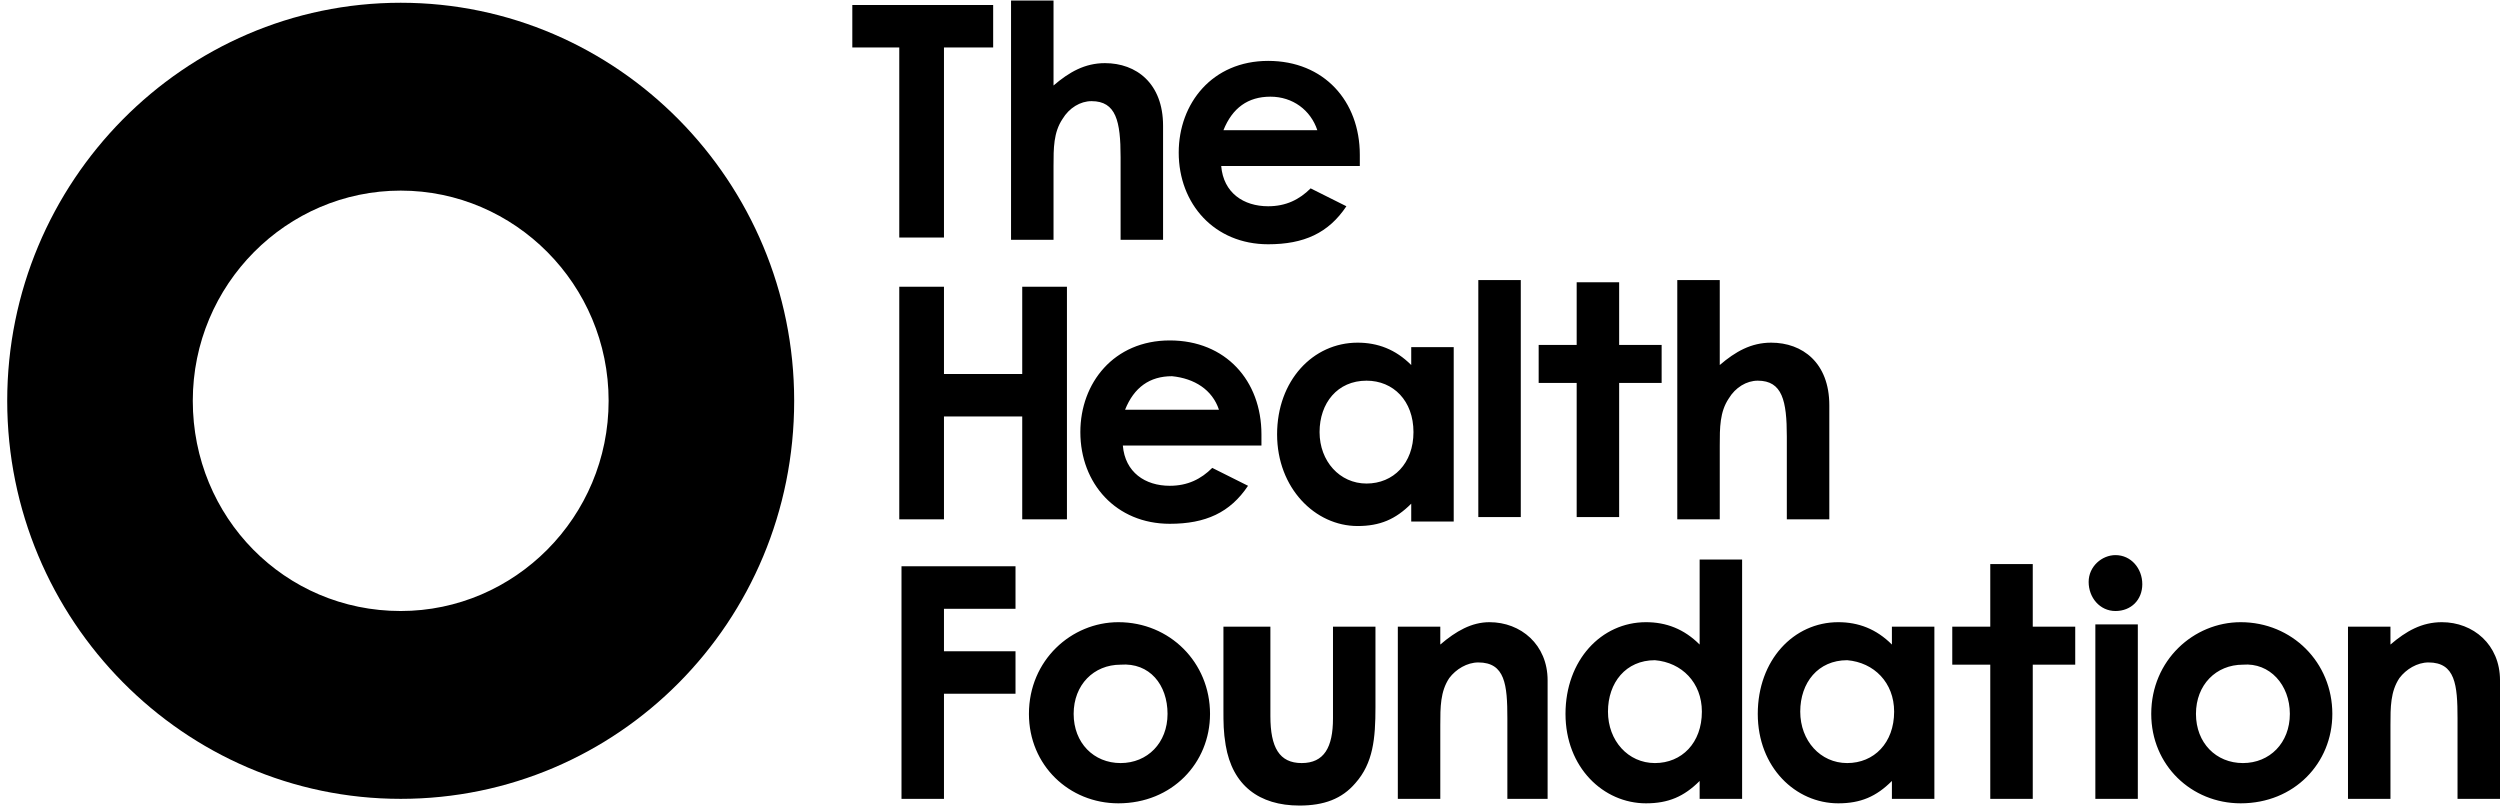
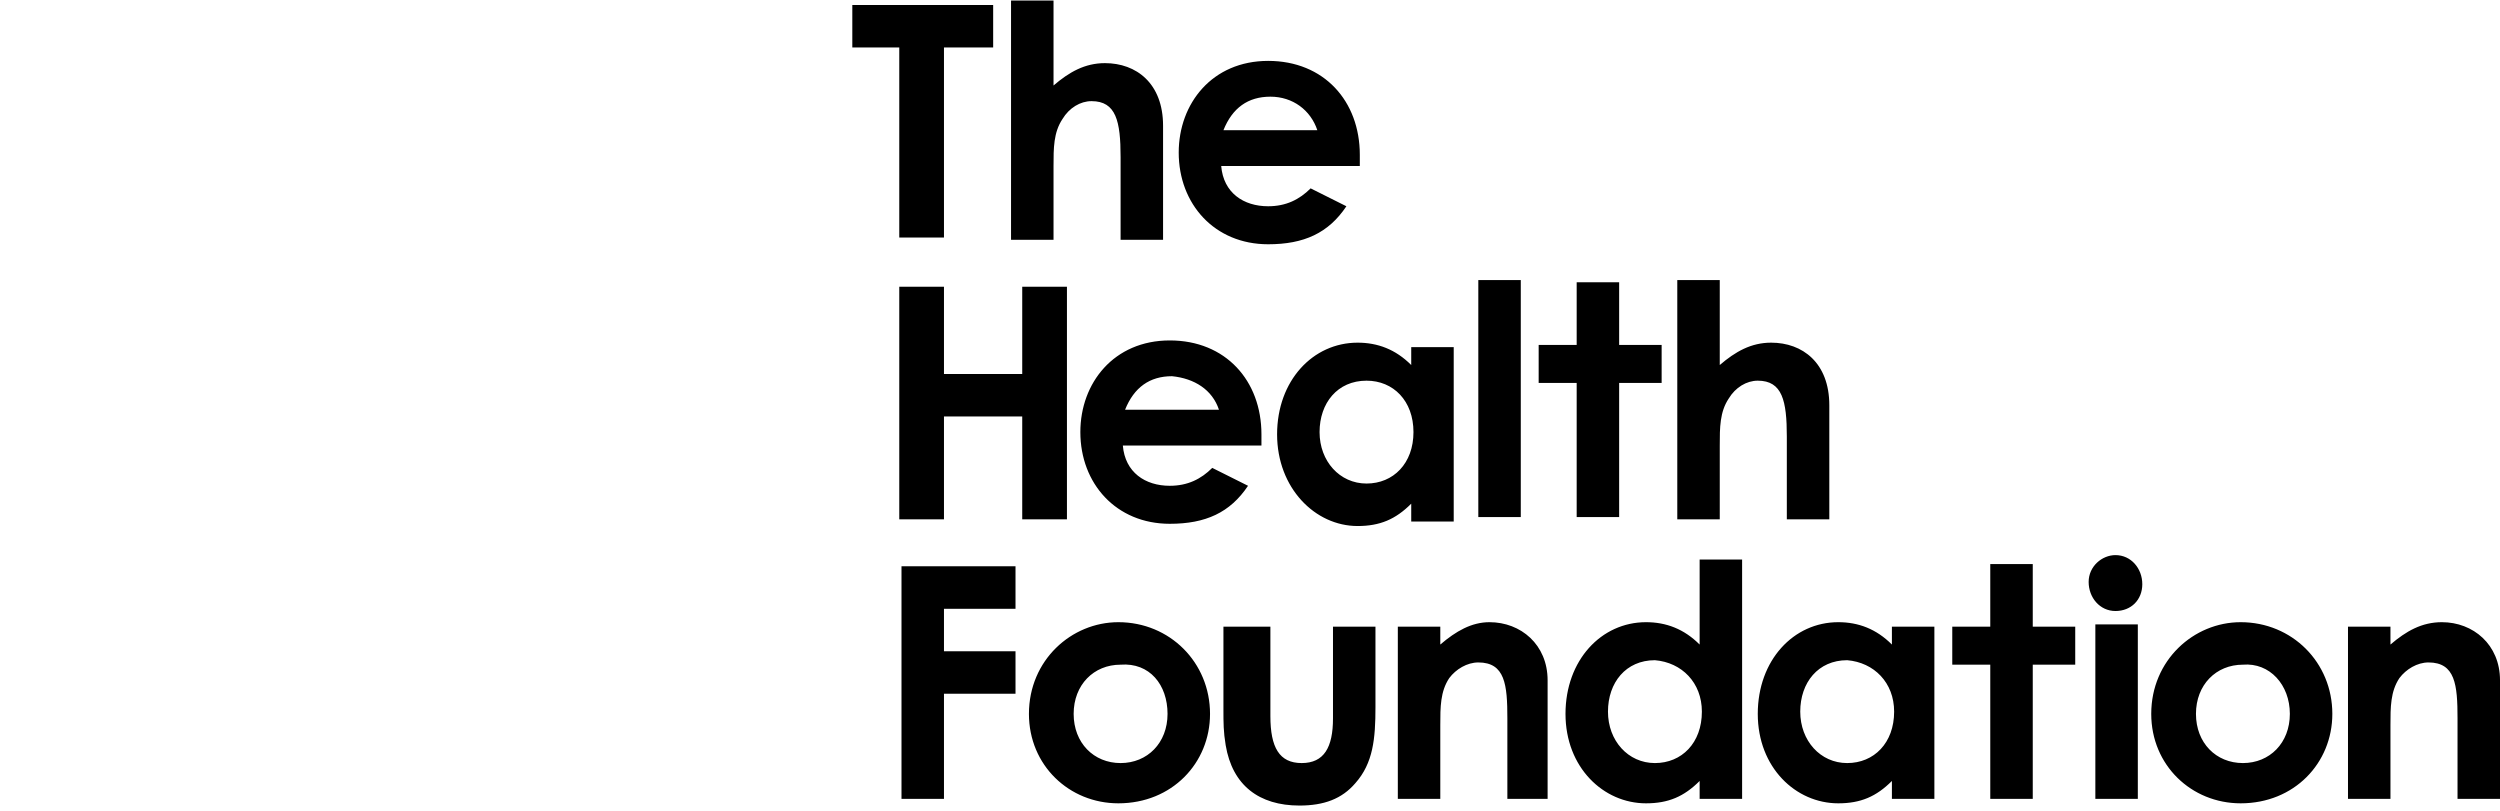
<svg xmlns="http://www.w3.org/2000/svg" width="185" height="60" viewBox="0 0 185 60" fill="none">
-   <path d="M29.652 45.215C38.089 45.215 45.038 38.265 45.038 29.66C45.038 21.055 38.089 14.105 29.652 14.105C21.214 14.105 14.266 21.055 14.266 29.66C14.266 38.265 21.049 45.215 29.652 45.215ZM29.652 59.115C13.604 59.115 0.534 45.877 0.534 29.66C0.534 13.443 13.604 0.204 29.652 0.204C45.699 0.204 58.769 13.443 58.769 29.66C58.769 46.042 45.699 59.115 29.652 59.115Z" fill="black" />
  <path d="M158.199 59.115H155.056V52.661V46.207H158.199V52.661V59.115ZM90.865 46.373H94.009V52.992C94.009 55.309 94.67 56.467 96.325 56.467C97.979 56.467 98.641 55.309 98.641 53.158V46.373H101.784V52.33C101.784 54.647 101.619 56.467 100.295 57.956C99.303 59.115 97.979 59.611 96.159 59.611C93.181 59.611 91.196 58.122 90.7 55.143C90.534 54.151 90.534 53.489 90.534 52.496V46.373H90.865ZM86.398 52.827C86.398 54.978 84.909 56.467 82.924 56.467C80.939 56.467 79.45 54.978 79.45 52.827C79.45 50.675 80.939 49.186 82.924 49.186C85.075 49.021 86.398 50.675 86.398 52.827ZM89.542 52.827C89.542 49.021 86.564 46.042 82.759 46.042C79.284 46.042 76.141 48.855 76.141 52.827C76.141 56.633 79.119 59.446 82.759 59.446C86.729 59.446 89.542 56.467 89.542 52.827ZM75.148 45.049H69.854V48.193H75.148V51.337H69.854V59.115H66.711V41.905H75.148V45.049ZM111.545 53.158C111.545 50.675 111.38 49.021 109.395 49.021C108.567 49.021 107.74 49.517 107.244 50.179C106.582 51.172 106.582 52.33 106.582 53.654V59.115H103.439V46.373H106.582V47.697C107.74 46.704 108.898 46.042 110.222 46.042C112.538 46.042 114.523 47.697 114.523 50.344V59.115H111.545V53.158ZM125.939 52.661C125.939 54.978 124.45 56.467 122.464 56.467C120.479 56.467 118.99 54.812 118.99 52.661C118.99 50.51 120.314 48.855 122.464 48.855C124.45 49.021 125.939 50.51 125.939 52.661ZM128.916 59.115V41.408H125.773V47.697C124.615 46.538 123.291 46.042 121.803 46.042C118.494 46.042 115.847 48.855 115.847 52.827C115.847 56.798 118.659 59.446 121.803 59.446C123.457 59.446 124.615 58.949 125.773 57.791V59.115H128.916ZM140.166 52.661C140.166 54.978 138.677 56.467 136.692 56.467C134.707 56.467 133.218 54.812 133.218 52.661C133.218 50.51 134.541 48.855 136.692 48.855C138.677 49.021 140.166 50.51 140.166 52.661ZM143.144 59.115V46.373H140.001V47.697C138.843 46.538 137.519 46.042 136.03 46.042C132.722 46.042 130.075 48.855 130.075 52.827C130.075 56.798 132.887 59.446 136.03 59.446C137.685 59.446 138.843 58.949 140.001 57.791V59.115H143.144ZM158.53 43.229C158.53 44.387 157.703 45.215 156.545 45.215C155.387 45.215 154.56 44.222 154.56 43.063C154.56 41.905 155.552 41.078 156.545 41.078C157.703 41.078 158.53 42.071 158.53 43.229ZM169.449 52.827C169.449 54.978 167.96 56.467 165.975 56.467C163.99 56.467 162.501 54.978 162.501 52.827C162.501 50.675 163.99 49.186 165.975 49.186C167.96 49.021 169.449 50.675 169.449 52.827ZM172.593 52.827C172.593 49.021 169.615 46.042 165.81 46.042C162.335 46.042 159.192 48.855 159.192 52.827C159.192 56.633 162.17 59.446 165.81 59.446C169.78 59.446 172.593 56.467 172.593 52.827ZM181.857 59.115V53.158C181.857 50.675 181.692 49.021 179.707 49.021C178.879 49.021 178.052 49.517 177.556 50.179C176.894 51.172 176.894 52.33 176.894 53.654V59.115H173.751V46.373H176.894V47.697C178.052 46.704 179.21 46.042 180.699 46.042C183.015 46.042 185.001 47.697 185.001 50.344V59.115H181.857ZM153.567 49.186H150.424V59.115H147.28V49.186H144.468V46.373H147.28V41.739H150.424V46.373H153.567V49.186ZM69.854 27.674H75.645V21.22H78.954V38.43H75.645V30.818H69.854V38.43H66.546V21.22H69.854V27.674ZM90.203 30.321H83.255C83.917 28.667 85.075 27.839 86.729 27.839C88.384 28.005 89.707 28.832 90.203 30.321ZM93.347 32.142C93.347 28.17 90.7 25.192 86.564 25.192C82.428 25.192 79.946 28.336 79.946 31.976C79.946 35.782 82.593 38.761 86.564 38.761C89.211 38.761 91.031 37.933 92.354 35.948L89.707 34.624C88.88 35.451 87.887 35.948 86.564 35.948C84.744 35.948 83.255 34.955 83.09 32.969H93.347C93.347 32.638 93.347 32.473 93.347 32.142ZM104.597 31.976C104.597 34.293 103.108 35.782 101.123 35.782C99.137 35.782 97.648 34.127 97.648 31.976C97.648 29.825 98.972 28.17 101.123 28.17C103.108 28.17 104.597 29.659 104.597 31.976ZM107.575 38.43V25.688H104.431V27.012C103.273 25.853 101.95 25.357 100.461 25.357C97.152 25.357 94.505 28.17 94.505 32.142C94.505 36.113 97.317 38.926 100.461 38.926C102.115 38.926 103.273 38.43 104.431 37.272V38.595H107.575V38.43ZM109.395 20.724H112.538V29.494V38.264H109.395V29.494V20.724ZM132.225 32.307C132.225 29.66 131.894 28.17 130.075 28.17C129.247 28.17 128.42 28.667 127.924 29.494C127.262 30.487 127.262 31.645 127.262 32.969V38.43H124.119V20.724H127.262V27.012C128.42 26.019 129.578 25.357 131.067 25.357C133.383 25.357 135.369 26.846 135.369 29.99V38.43H132.225V32.307ZM122.961 28.336H119.817V38.264H116.674V28.336H113.861V25.523H116.674V20.889H119.817V25.523H122.961V28.336ZM69.854 17.579H66.546V3.514H63.071V0.37H63.568H72.998H73.494V3.514H69.854V17.579ZM82.924 11.622C82.924 8.974 82.593 7.485 80.773 7.485C79.946 7.485 79.119 7.982 78.623 8.809C77.961 9.802 77.961 10.96 77.961 12.284V17.745H74.817V0.039H77.961V6.327C79.119 5.334 80.277 4.672 81.766 4.672C84.082 4.672 86.067 6.161 86.067 9.305V17.745H82.924V11.622ZM97.483 9.636H90.534C91.196 7.982 92.354 7.154 94.009 7.154C95.663 7.154 96.987 8.147 97.483 9.636ZM100.626 11.457C100.626 7.485 97.979 4.506 93.843 4.506C89.707 4.506 87.225 7.651 87.225 11.291C87.225 15.097 89.873 18.076 93.843 18.076C96.49 18.076 98.31 17.248 99.633 15.263L96.987 13.939C96.159 14.766 95.167 15.263 93.843 15.263C92.023 15.263 90.534 14.27 90.369 12.284H100.626C100.626 11.788 100.626 11.788 100.626 11.457Z" fill="black" />
</svg>